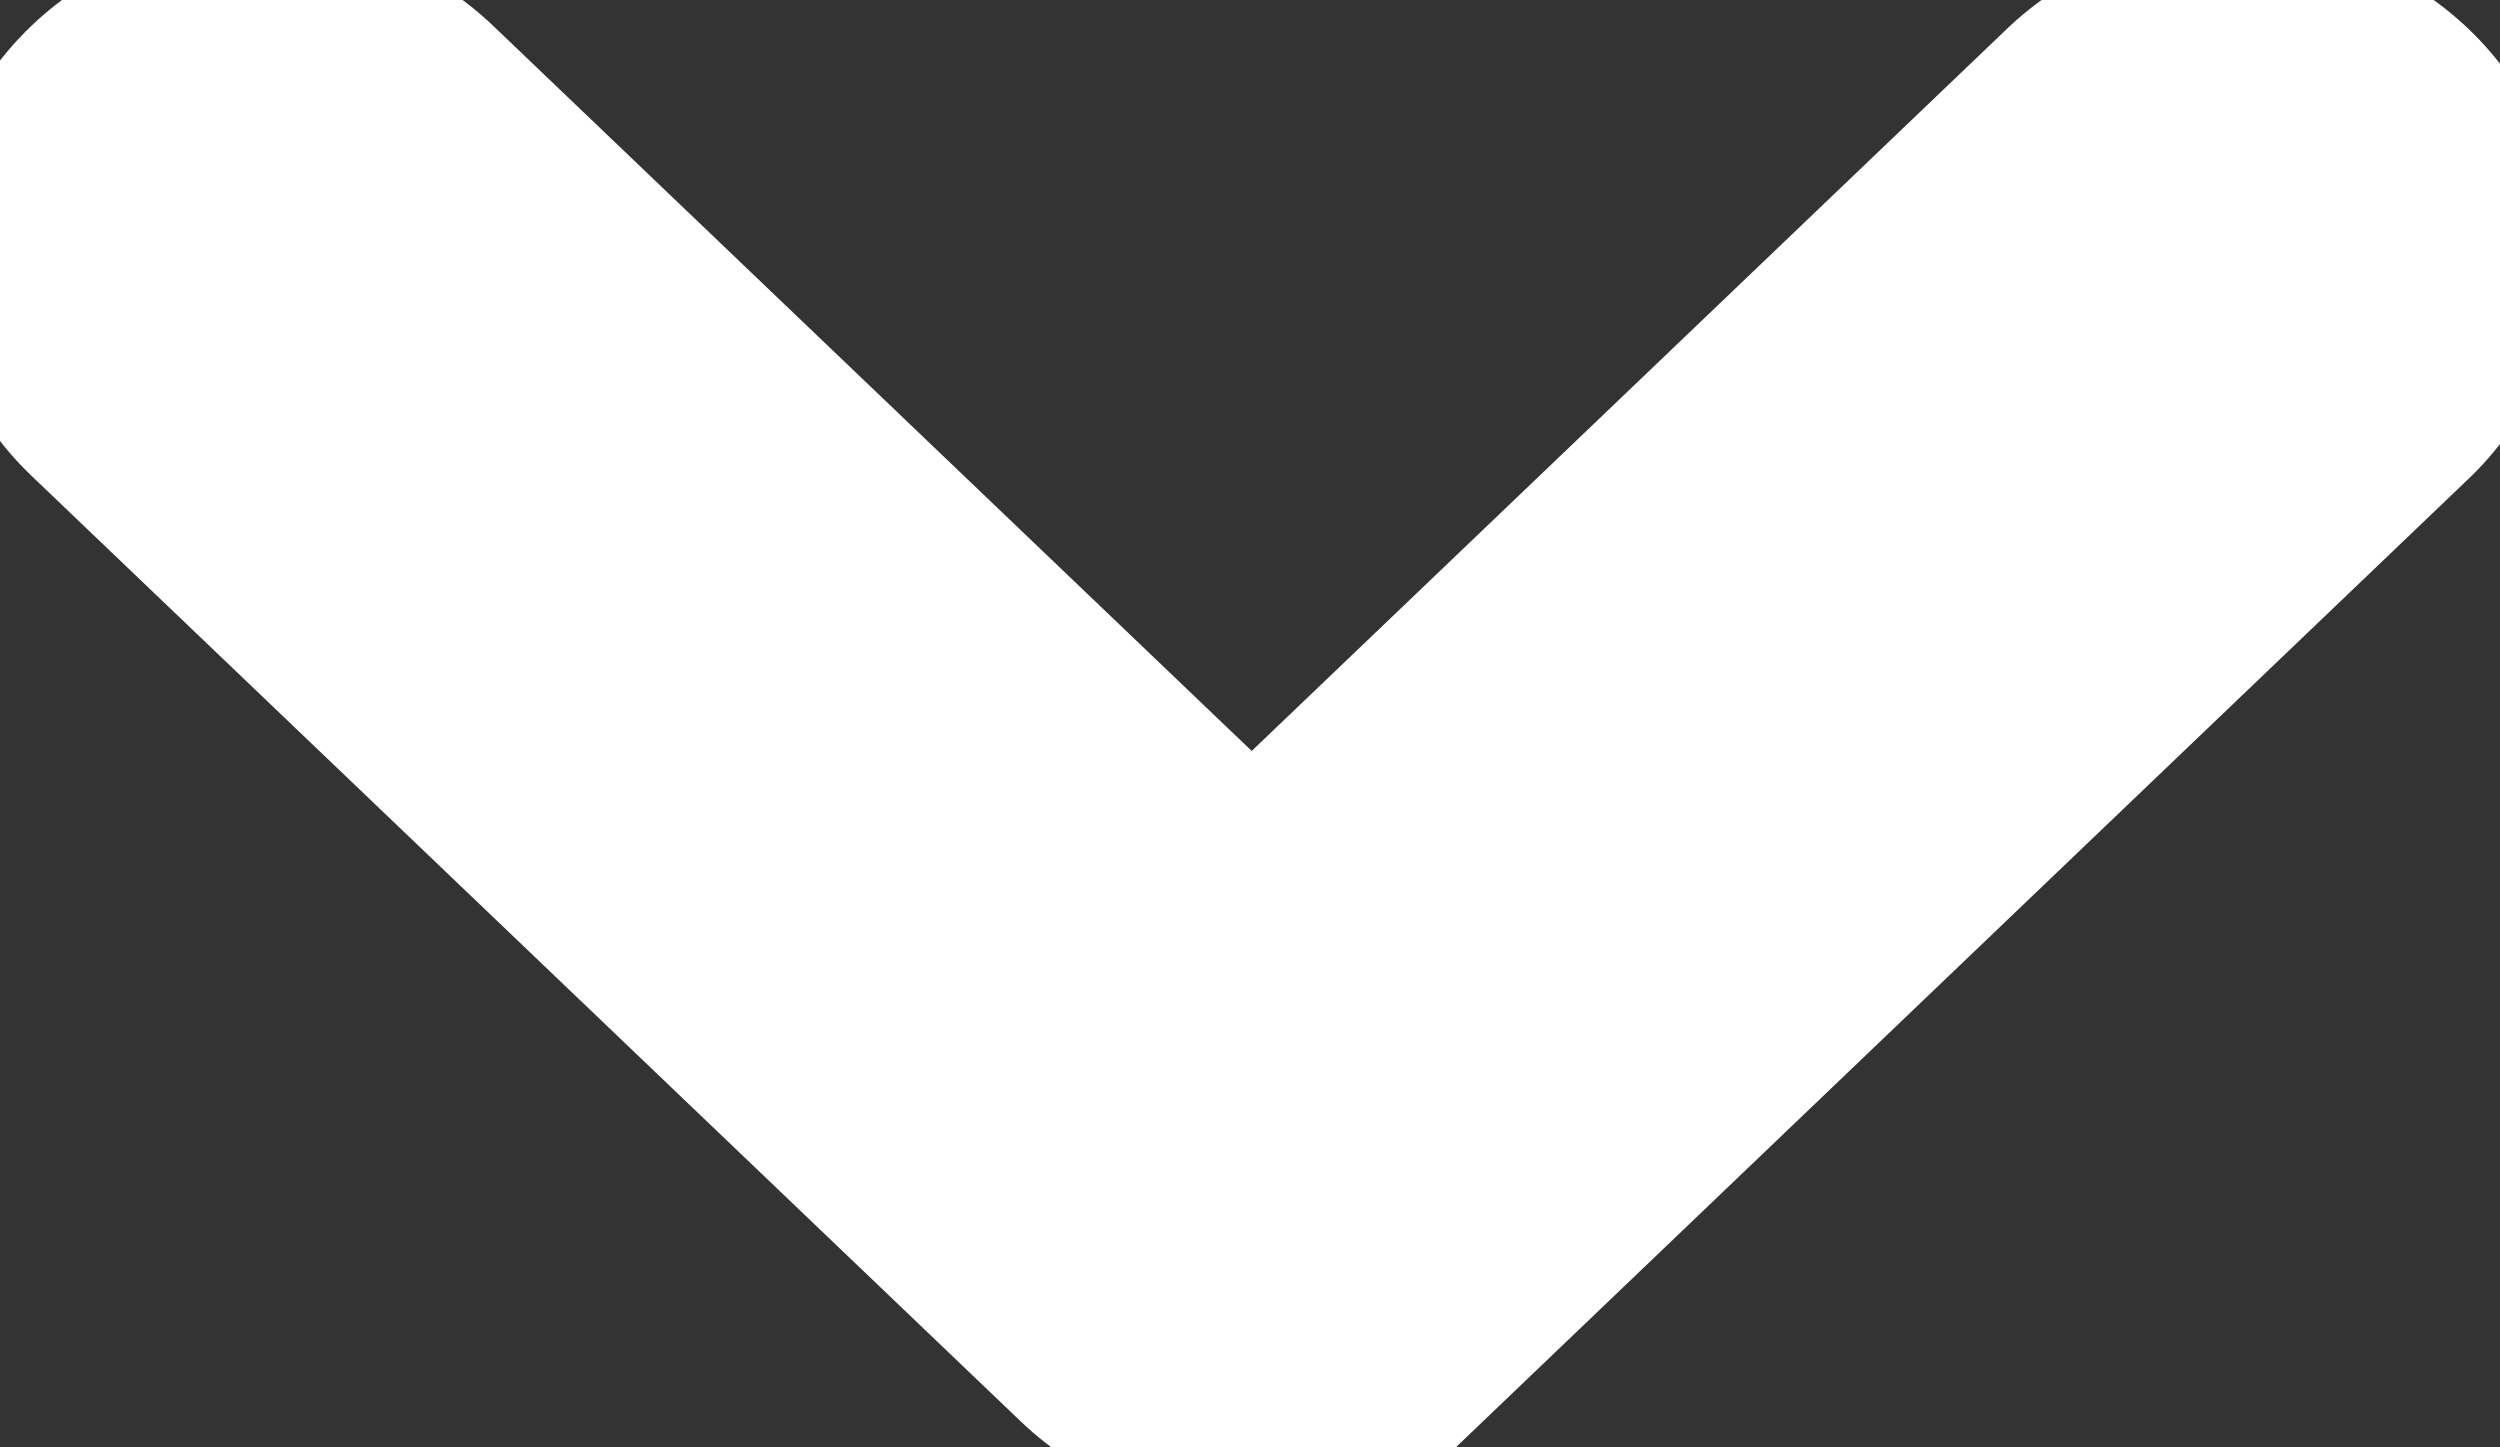
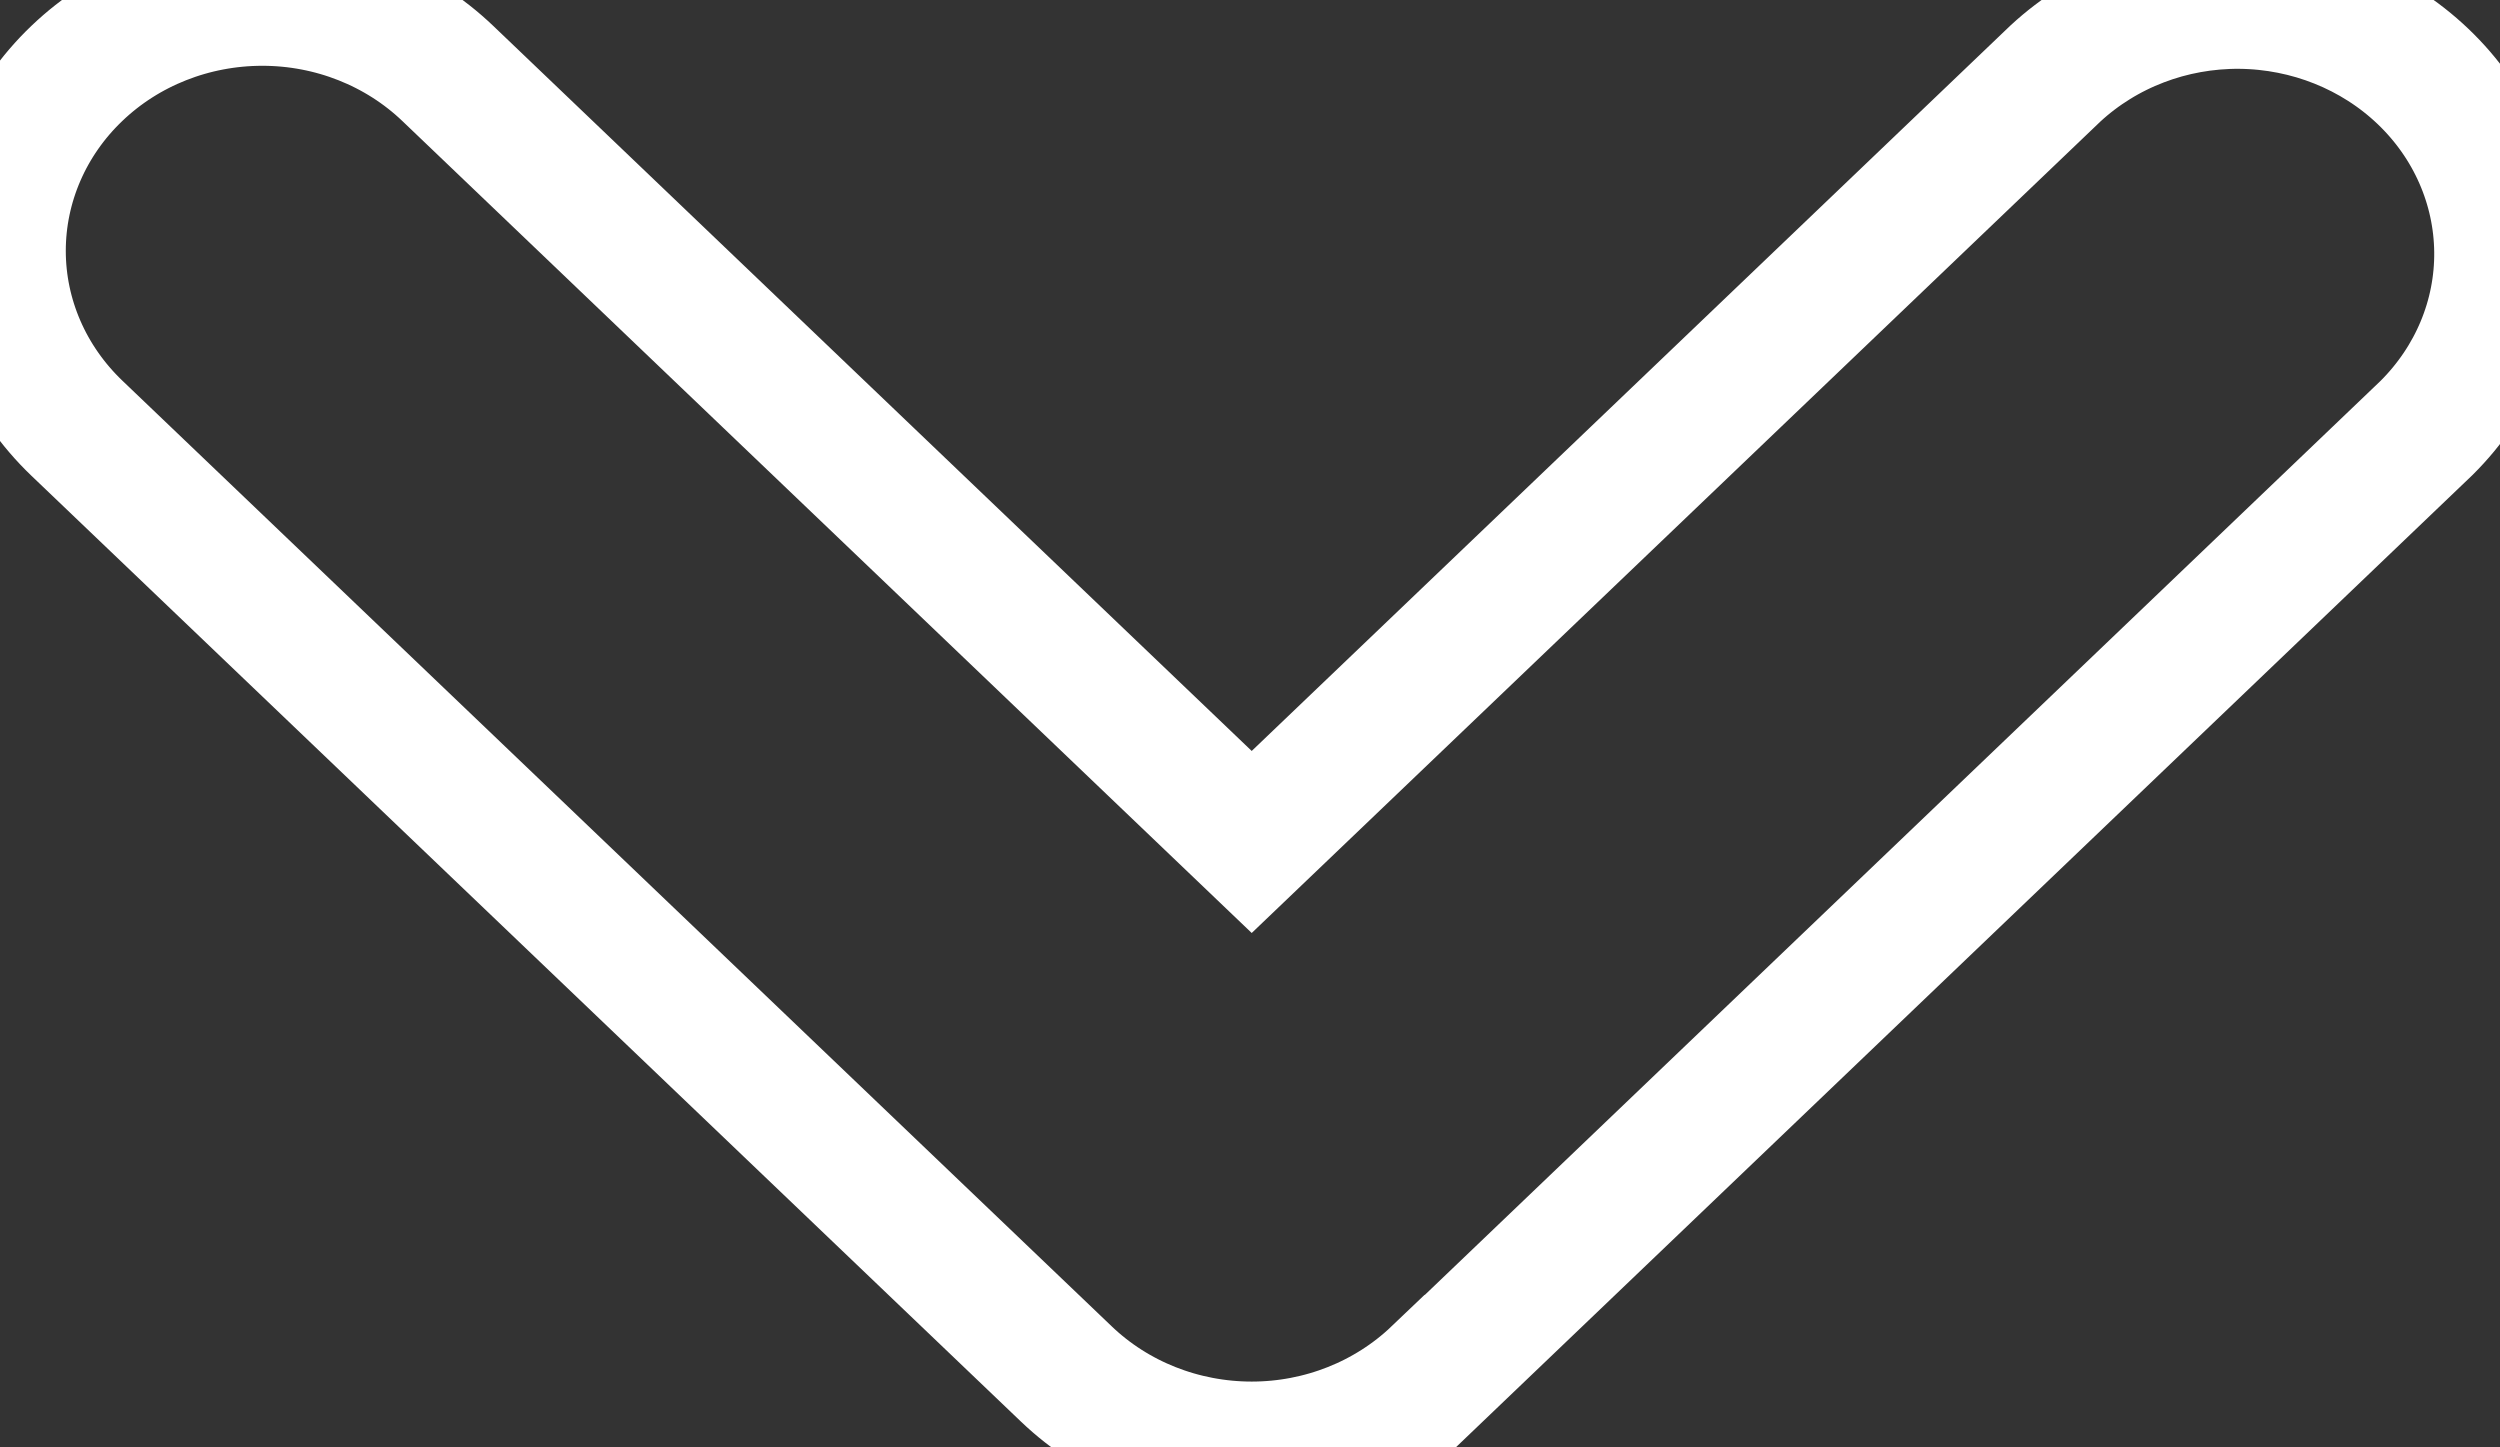
<svg xmlns="http://www.w3.org/2000/svg" width="19" height="11" viewBox="0 0 19 11" fill="none">
  <rect x="0" y="0" width="19" height="11" fill="#333333" stroke="none" />
-   <path d="M1.994 0C2.523 0 3.03 0.201 3.404 0.559L9.513 6.399L15.621 0.559C15.997 0.211 16.5 0.019 17.023 0.023C17.545 0.028 18.045 0.228 18.415 0.581C18.785 0.934 18.995 1.412 19 1.912C19.005 2.412 18.804 2.893 18.441 3.253L10.923 10.443L10.921 10.442C10.547 10.799 10.041 11 9.513 11C8.984 11 8.477 10.799 8.104 10.442L0.584 3.254C0.21 2.896 -7.10959e-05 2.412 0 1.906C0 1.401 0.21 0.915 0.584 0.558C0.958 0.2 1.465 -9.30741e-05 1.994 0Z" fill="white" />
  <path d="M1.994 0C2.523 0 3.03 0.201 3.404 0.559L9.513 6.399L15.621 0.559C15.997 0.211 16.5 0.019 17.023 0.023C17.545 0.028 18.045 0.228 18.415 0.581C18.785 0.934 18.995 1.412 19 1.912C19.005 2.412 18.804 2.893 18.441 3.253L10.923 10.443L10.921 10.442C10.547 10.799 10.041 11 9.513 11C8.984 11 8.477 10.799 8.104 10.442L0.584 3.254C0.21 2.896 -7.10959e-05 2.412 0 1.906C0 1.401 0.21 0.915 0.584 0.558C0.958 0.2 1.465 -9.30741e-05 1.994 0Z" stroke="white" />
</svg>